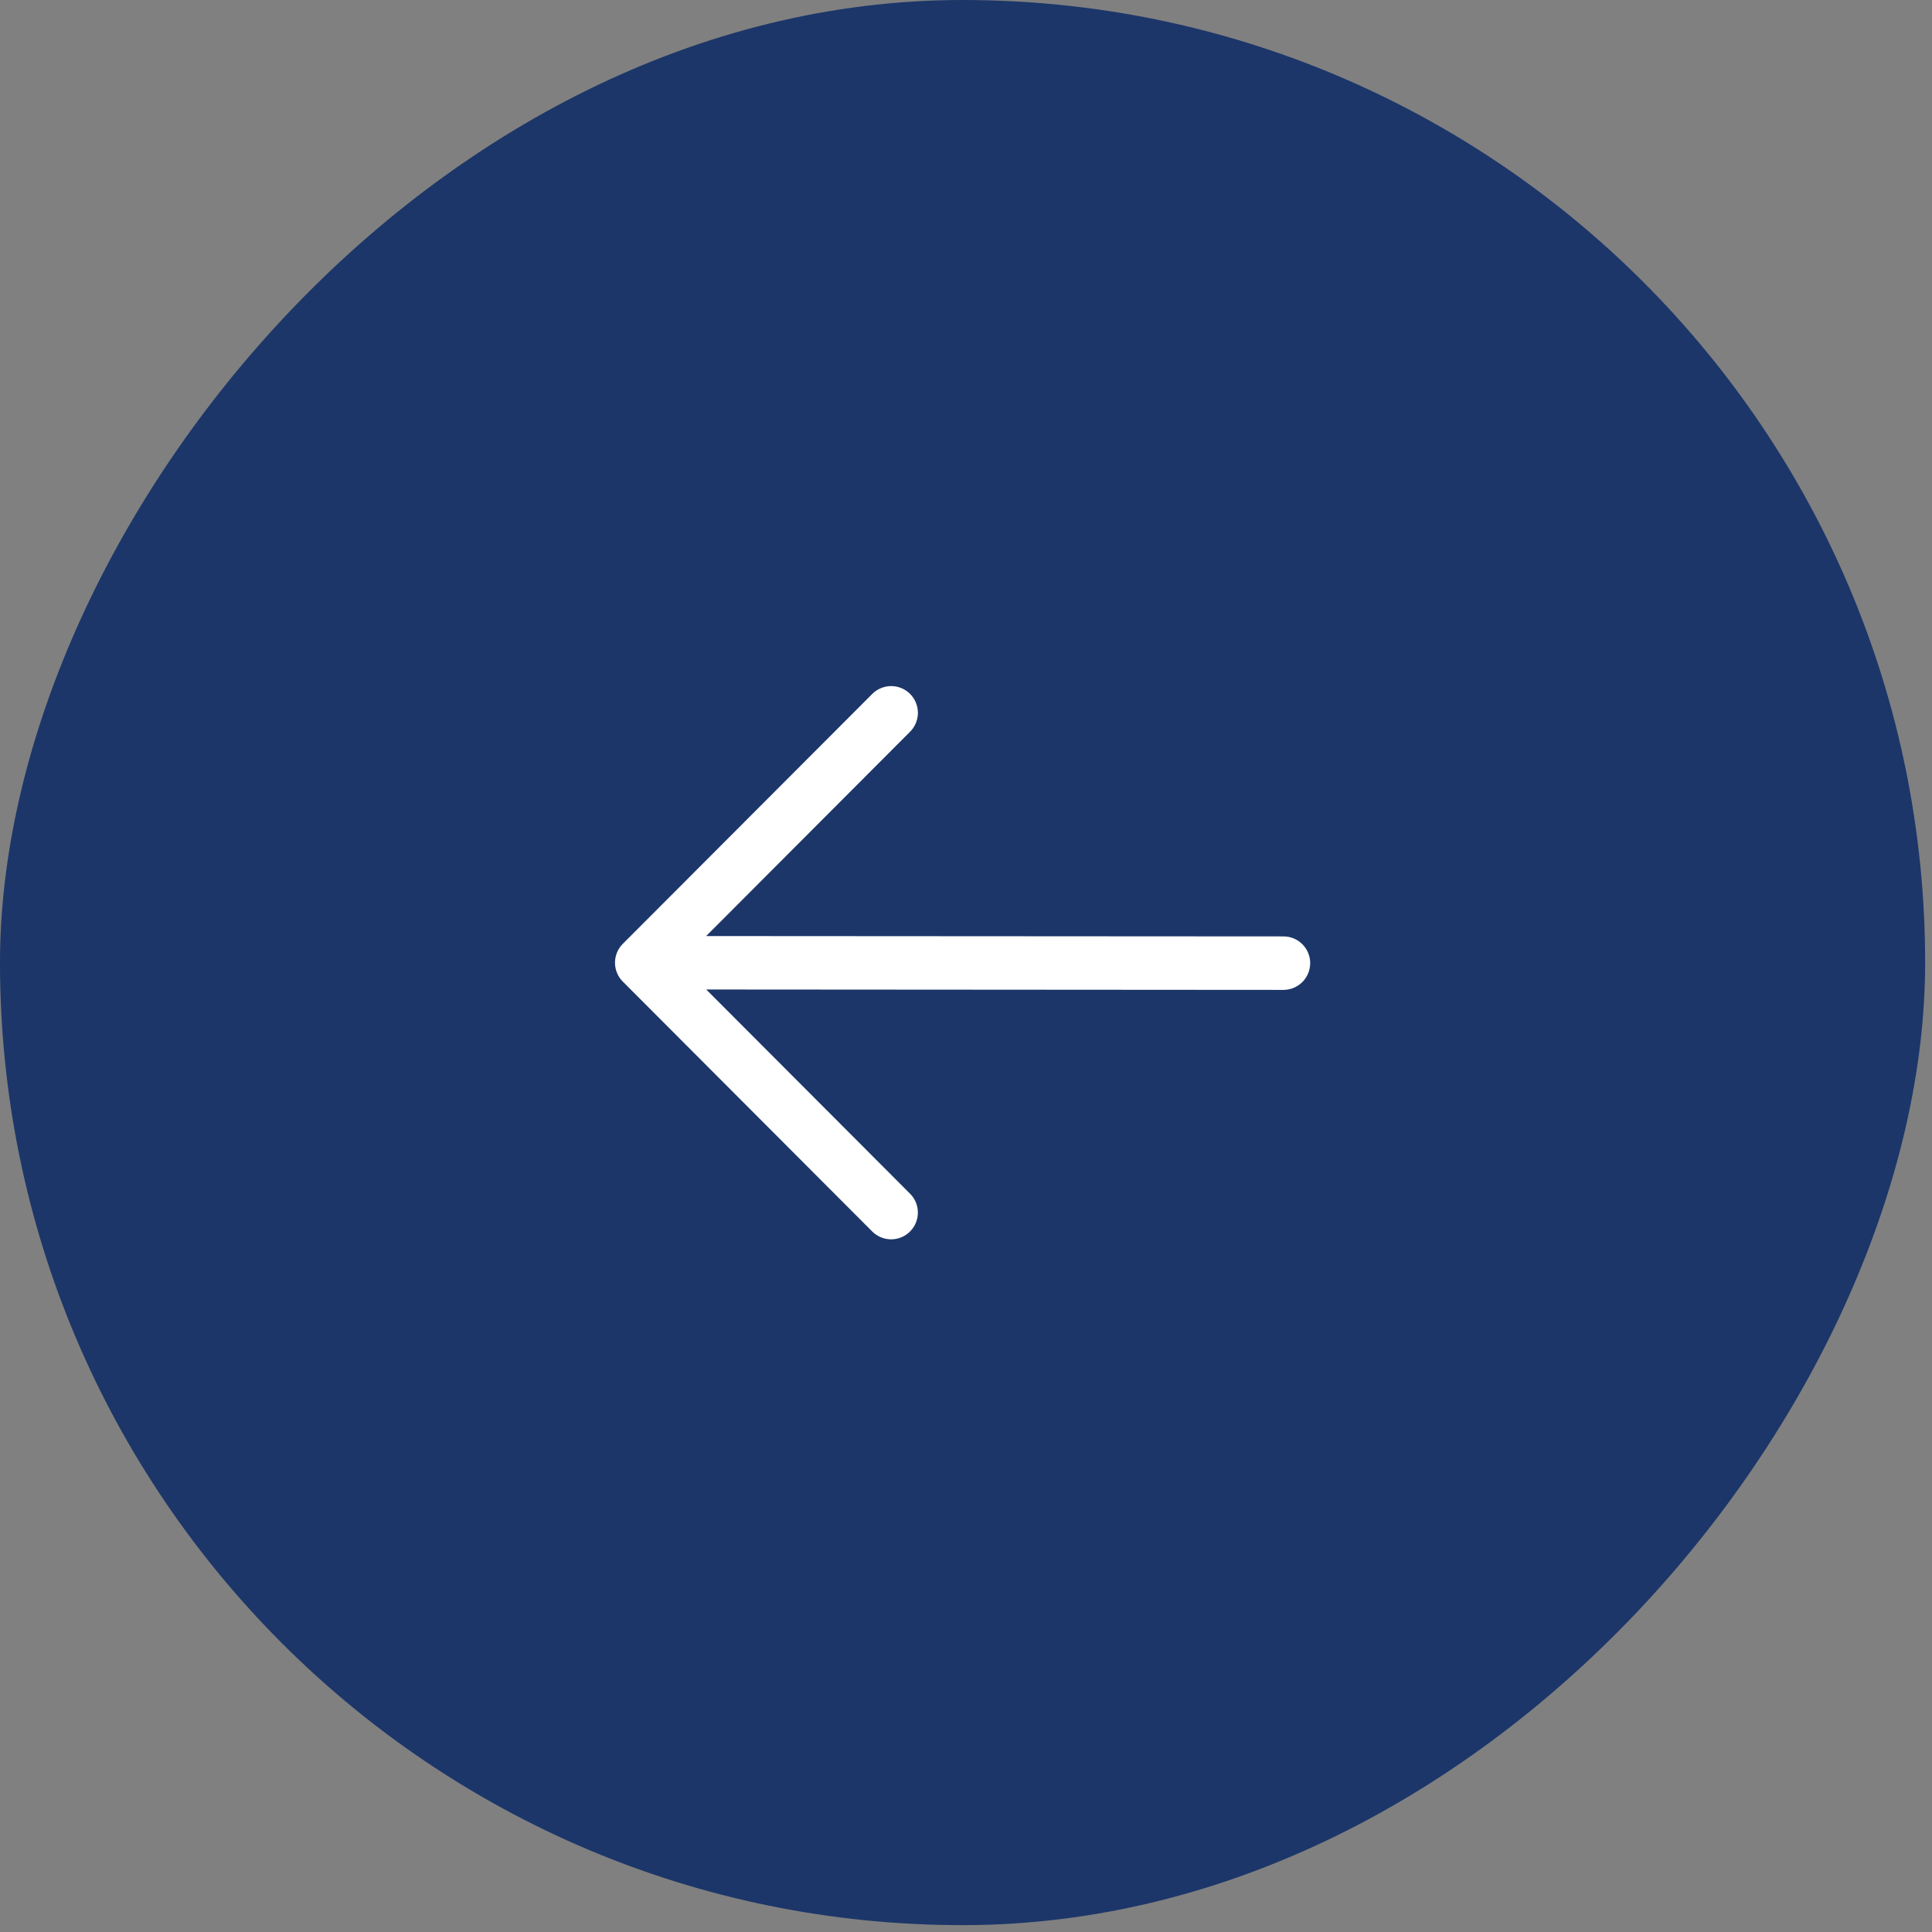
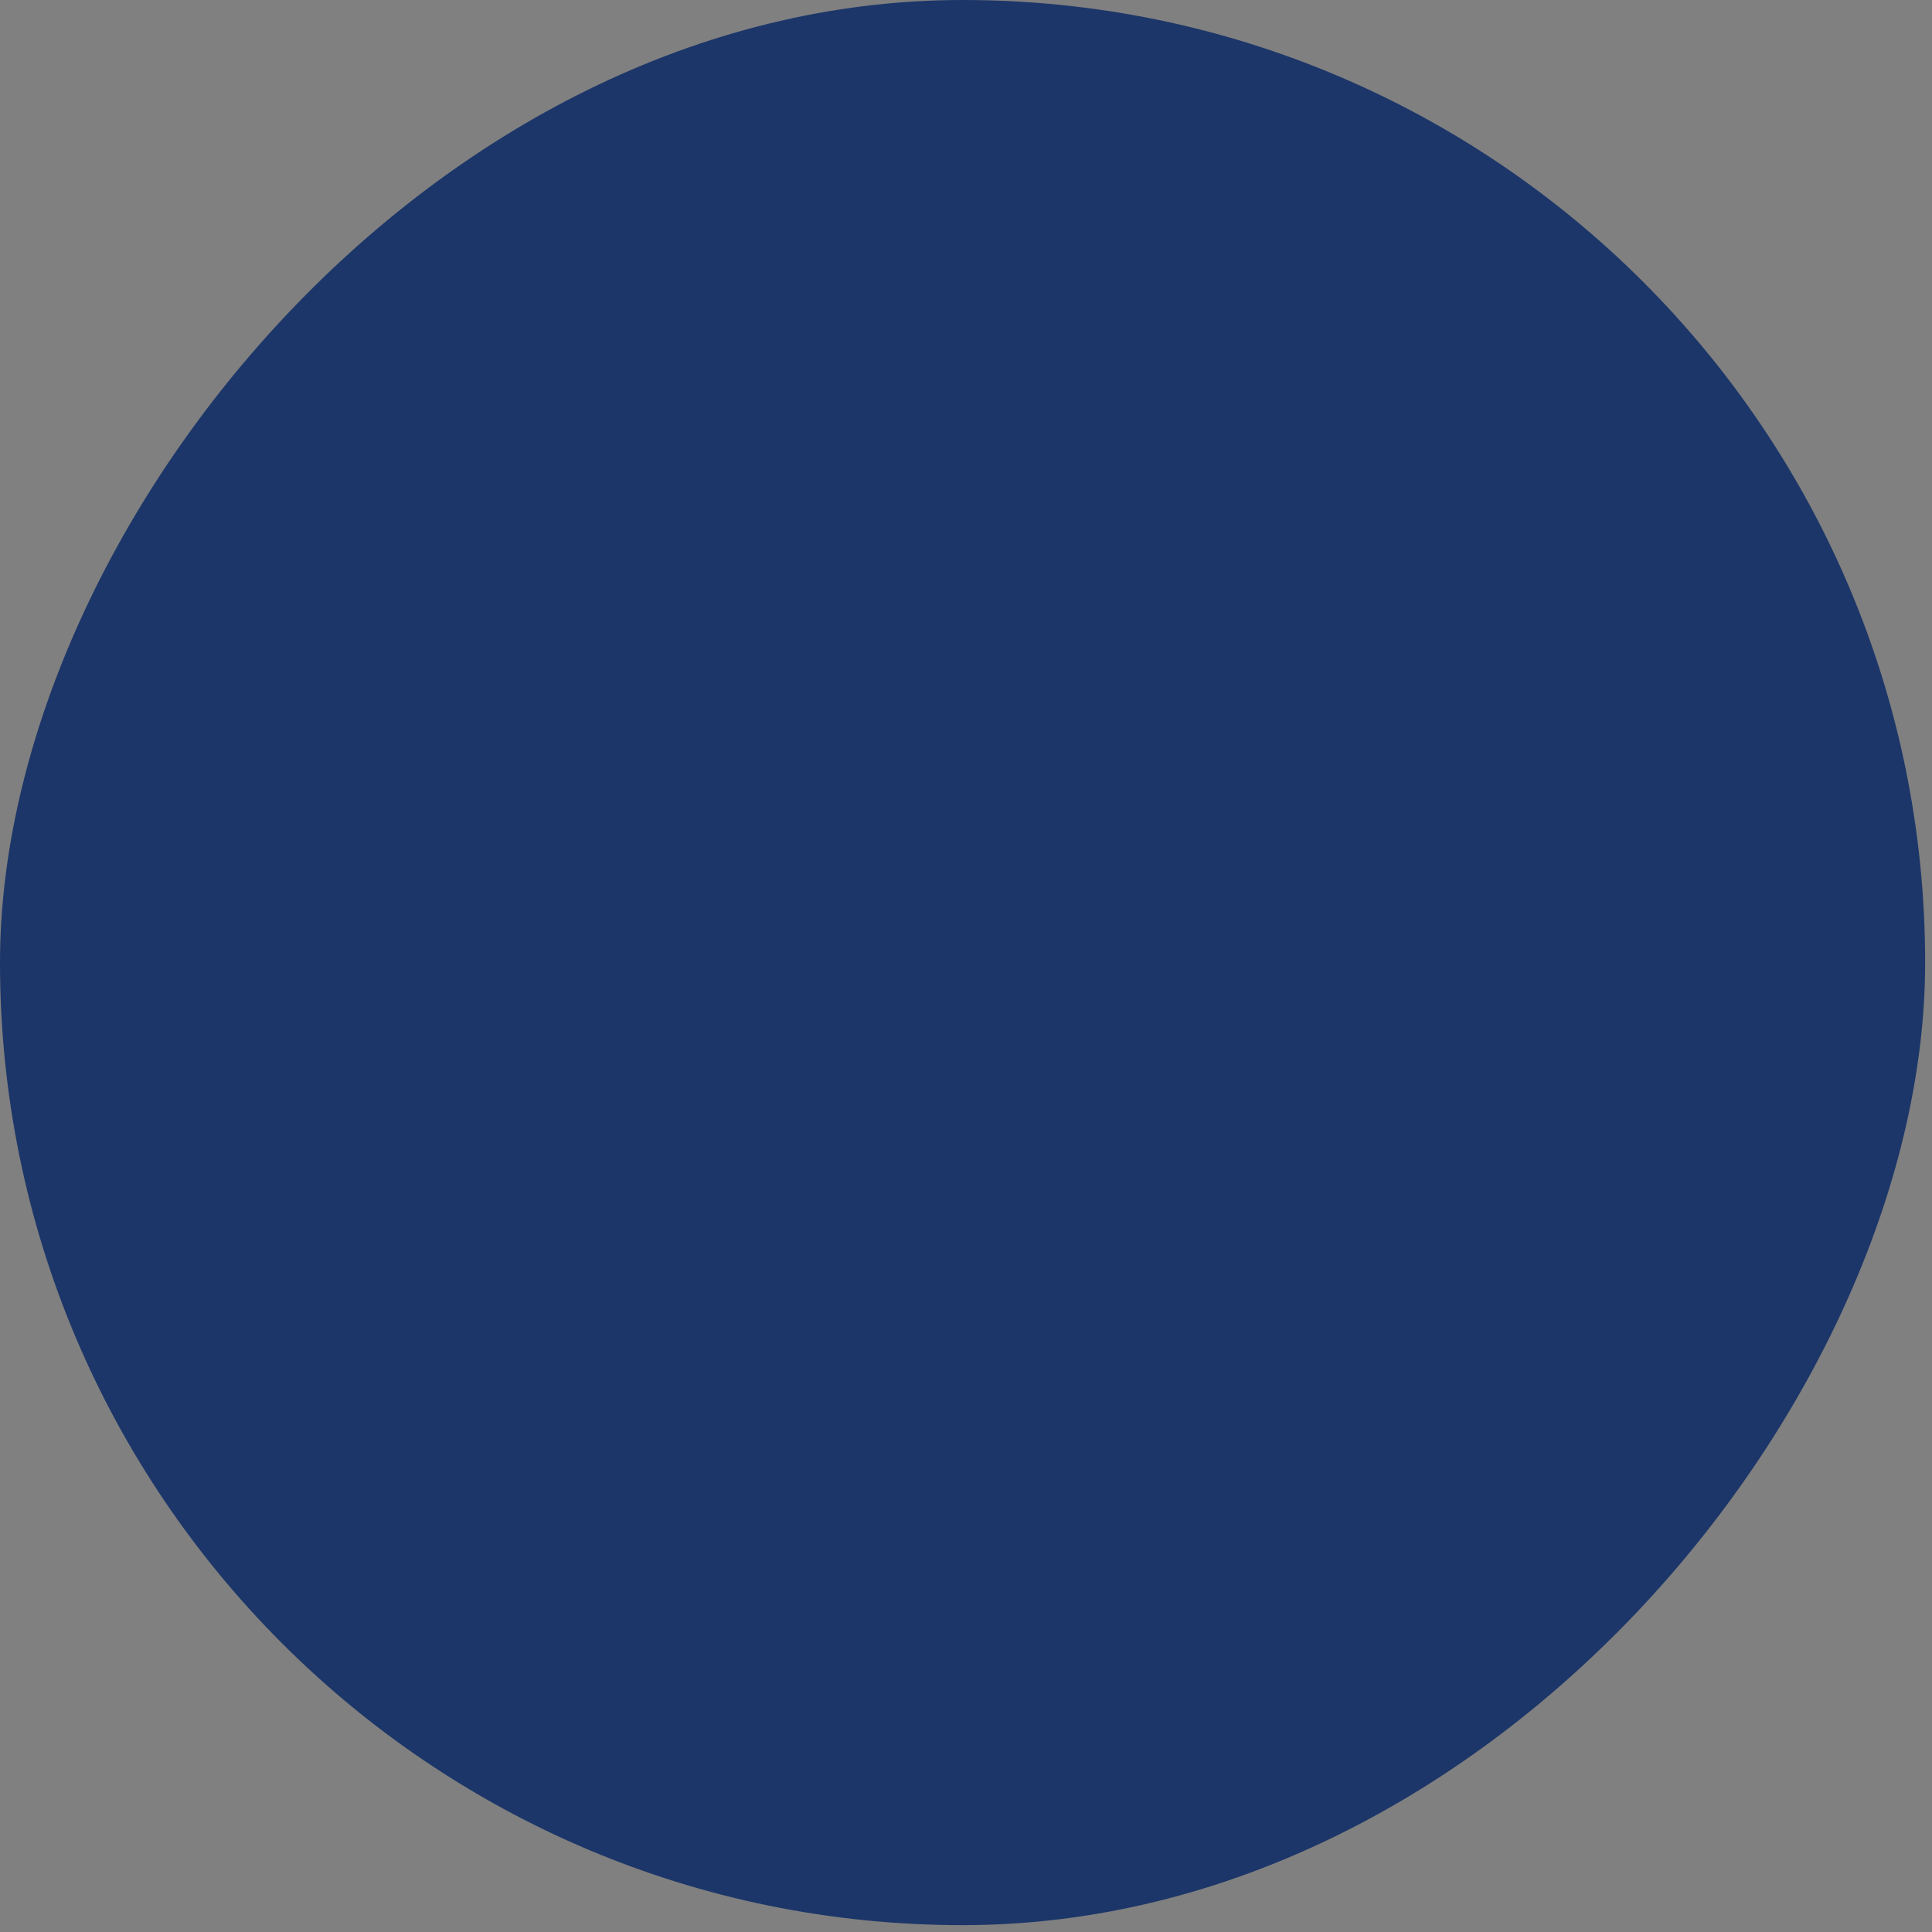
<svg xmlns="http://www.w3.org/2000/svg" width="44" height="44" viewBox="0 0 44 44" fill="none">
  <rect x="0" y="0" width="44" height="44" fill="#808080" stroke="none" />
  <rect width="43.844" height="43.844" rx="21.922" transform="matrix(-1 0 0 1 43.844 0)" fill="#1C3669" />
-   <path fill-rule="evenodd" clip-rule="evenodd" d="M14.184 21.495C14.07 21.609 14.006 21.764 14.006 21.925C14.006 22.086 14.07 22.241 14.184 22.355L19.857 28.039C19.913 28.097 19.98 28.143 20.054 28.175C20.129 28.207 20.209 28.224 20.29 28.225C20.37 28.226 20.451 28.21 20.525 28.18C20.6 28.149 20.668 28.104 20.725 28.047C20.783 27.989 20.828 27.922 20.858 27.847C20.889 27.772 20.905 27.692 20.904 27.611C20.903 27.53 20.887 27.45 20.855 27.376C20.823 27.301 20.776 27.234 20.718 27.178L16.084 22.535L29.229 22.544C29.39 22.544 29.545 22.48 29.66 22.366C29.774 22.252 29.838 22.097 29.839 21.935C29.839 21.774 29.775 21.619 29.661 21.505C29.547 21.39 29.392 21.326 29.23 21.326L16.082 21.318L20.719 16.672C20.777 16.616 20.824 16.548 20.855 16.474C20.887 16.4 20.904 16.32 20.905 16.239C20.905 16.158 20.89 16.078 20.859 16.003C20.829 15.928 20.783 15.86 20.726 15.803C20.669 15.746 20.601 15.701 20.526 15.67C20.451 15.64 20.371 15.624 20.29 15.625C20.209 15.626 20.13 15.643 20.055 15.675C19.981 15.707 19.914 15.753 19.858 15.811L14.184 21.495Z" fill="white" />
</svg>